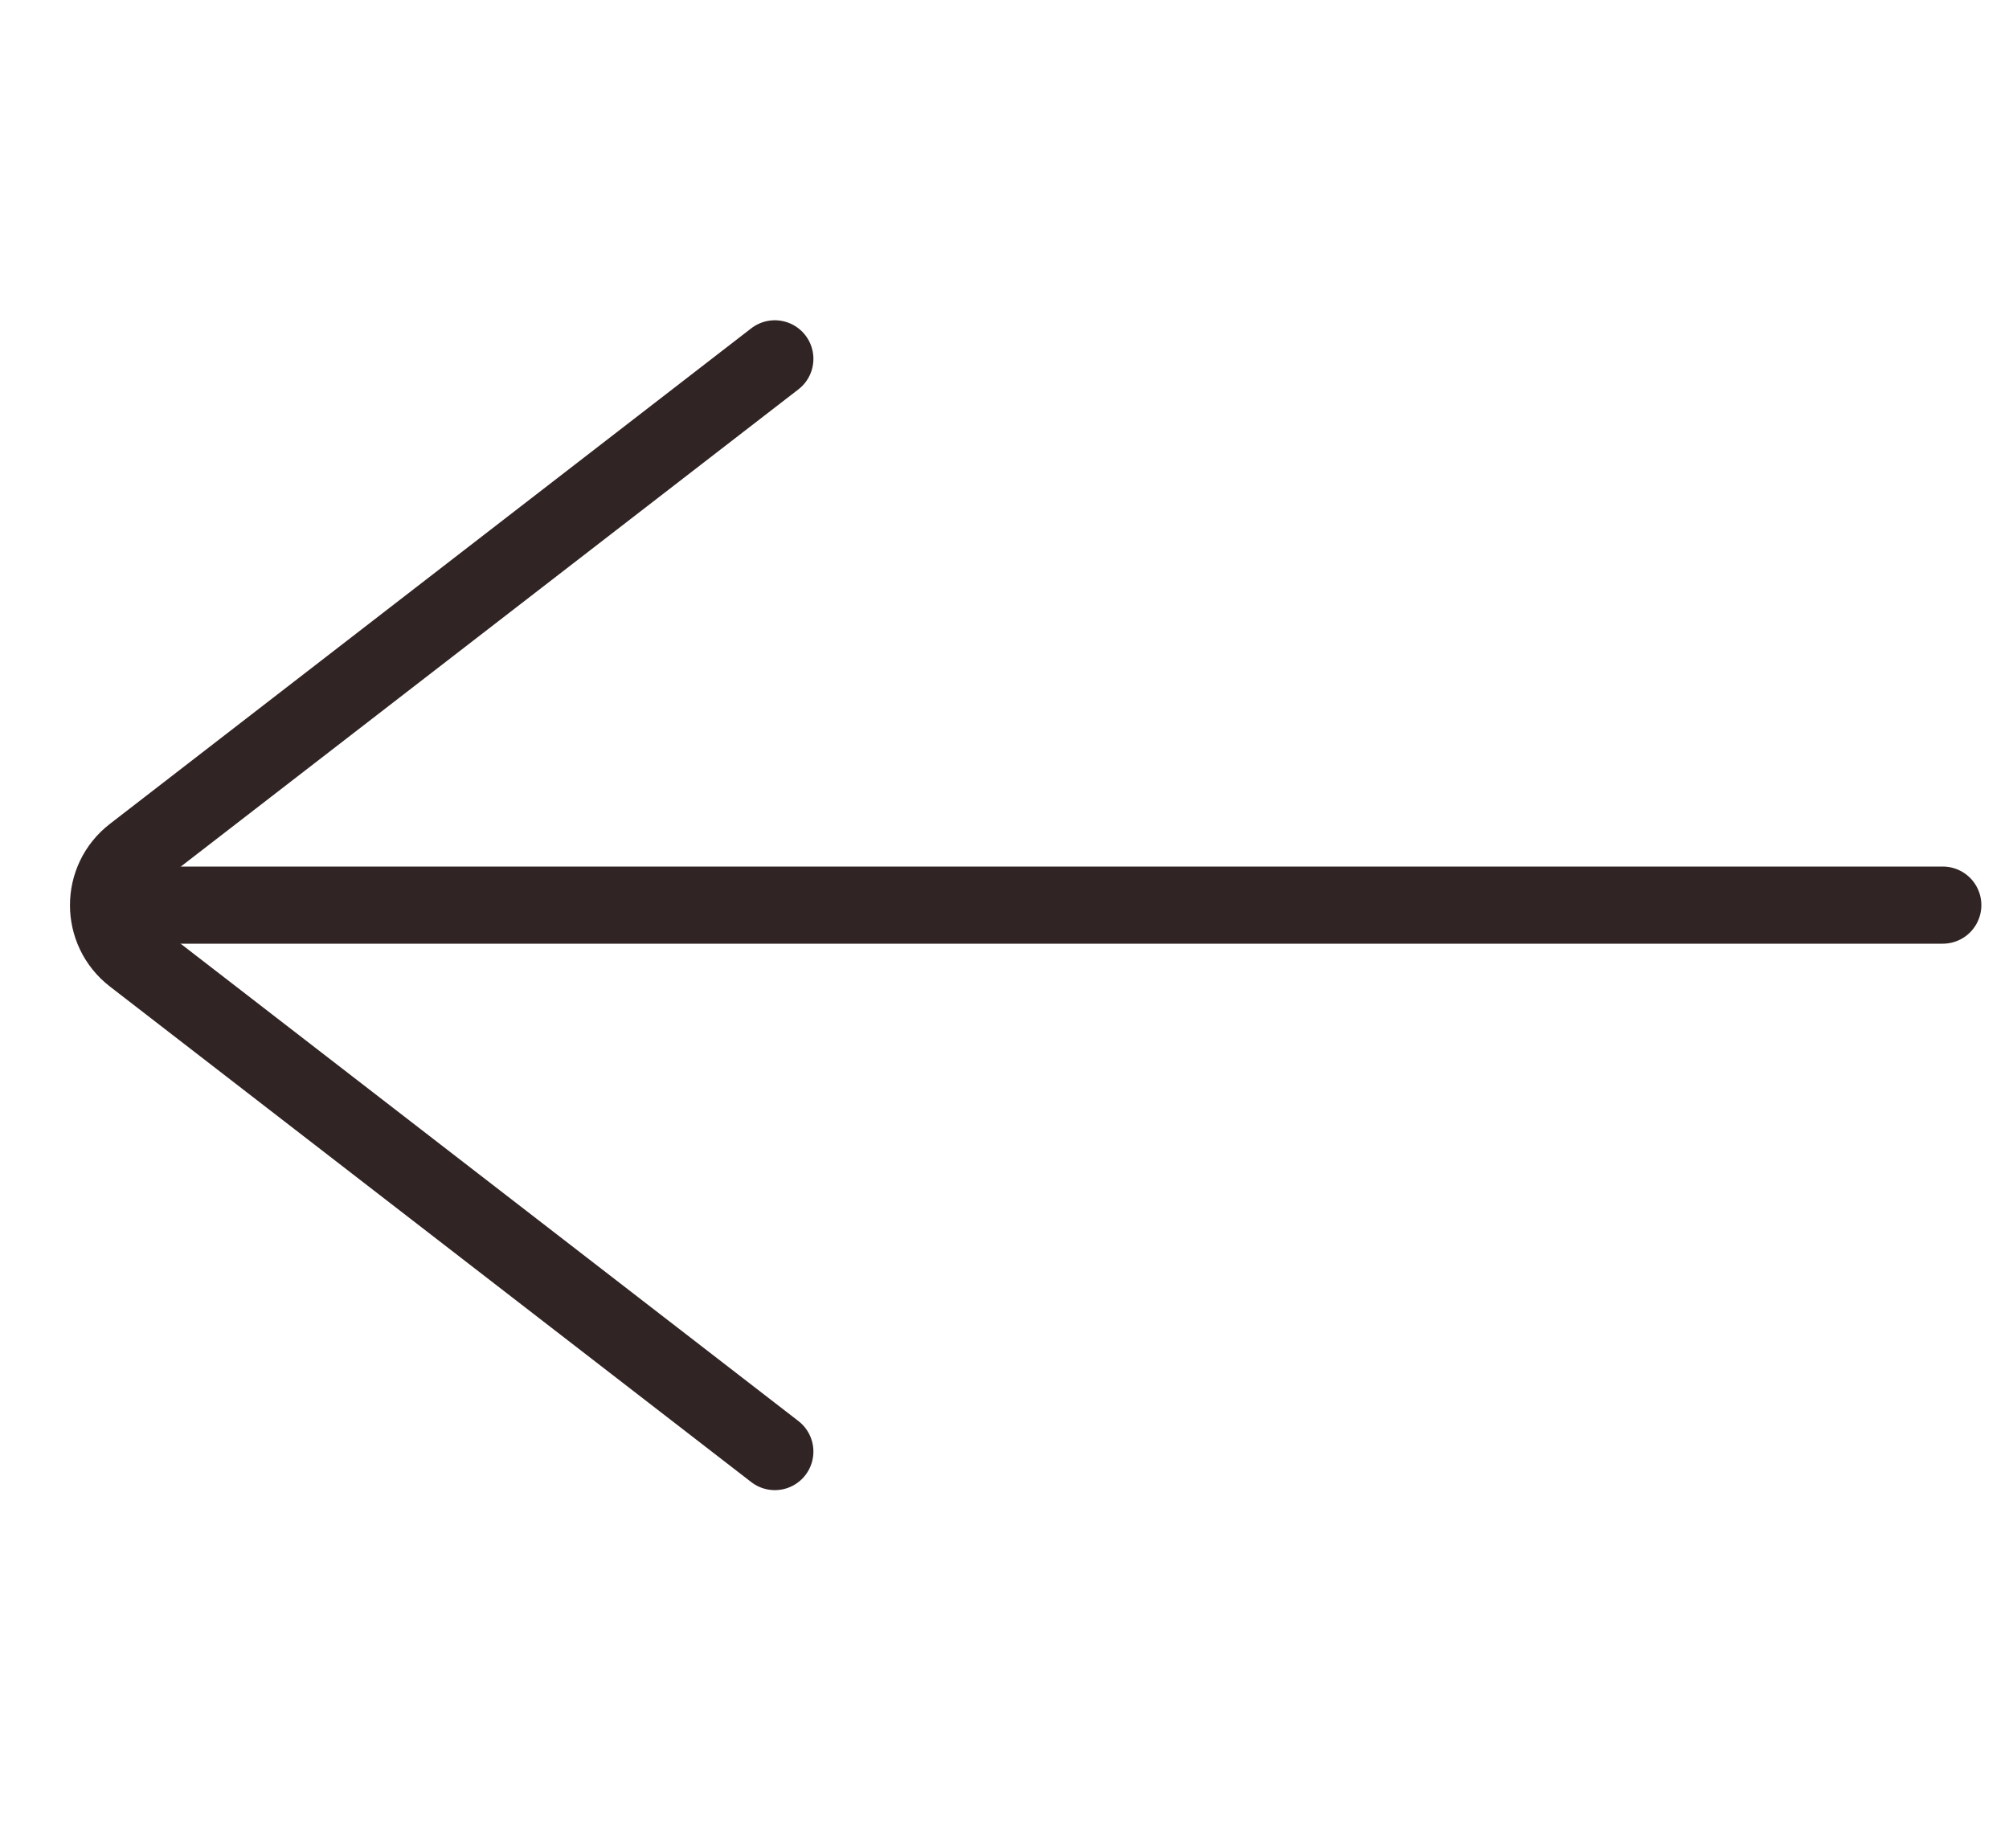
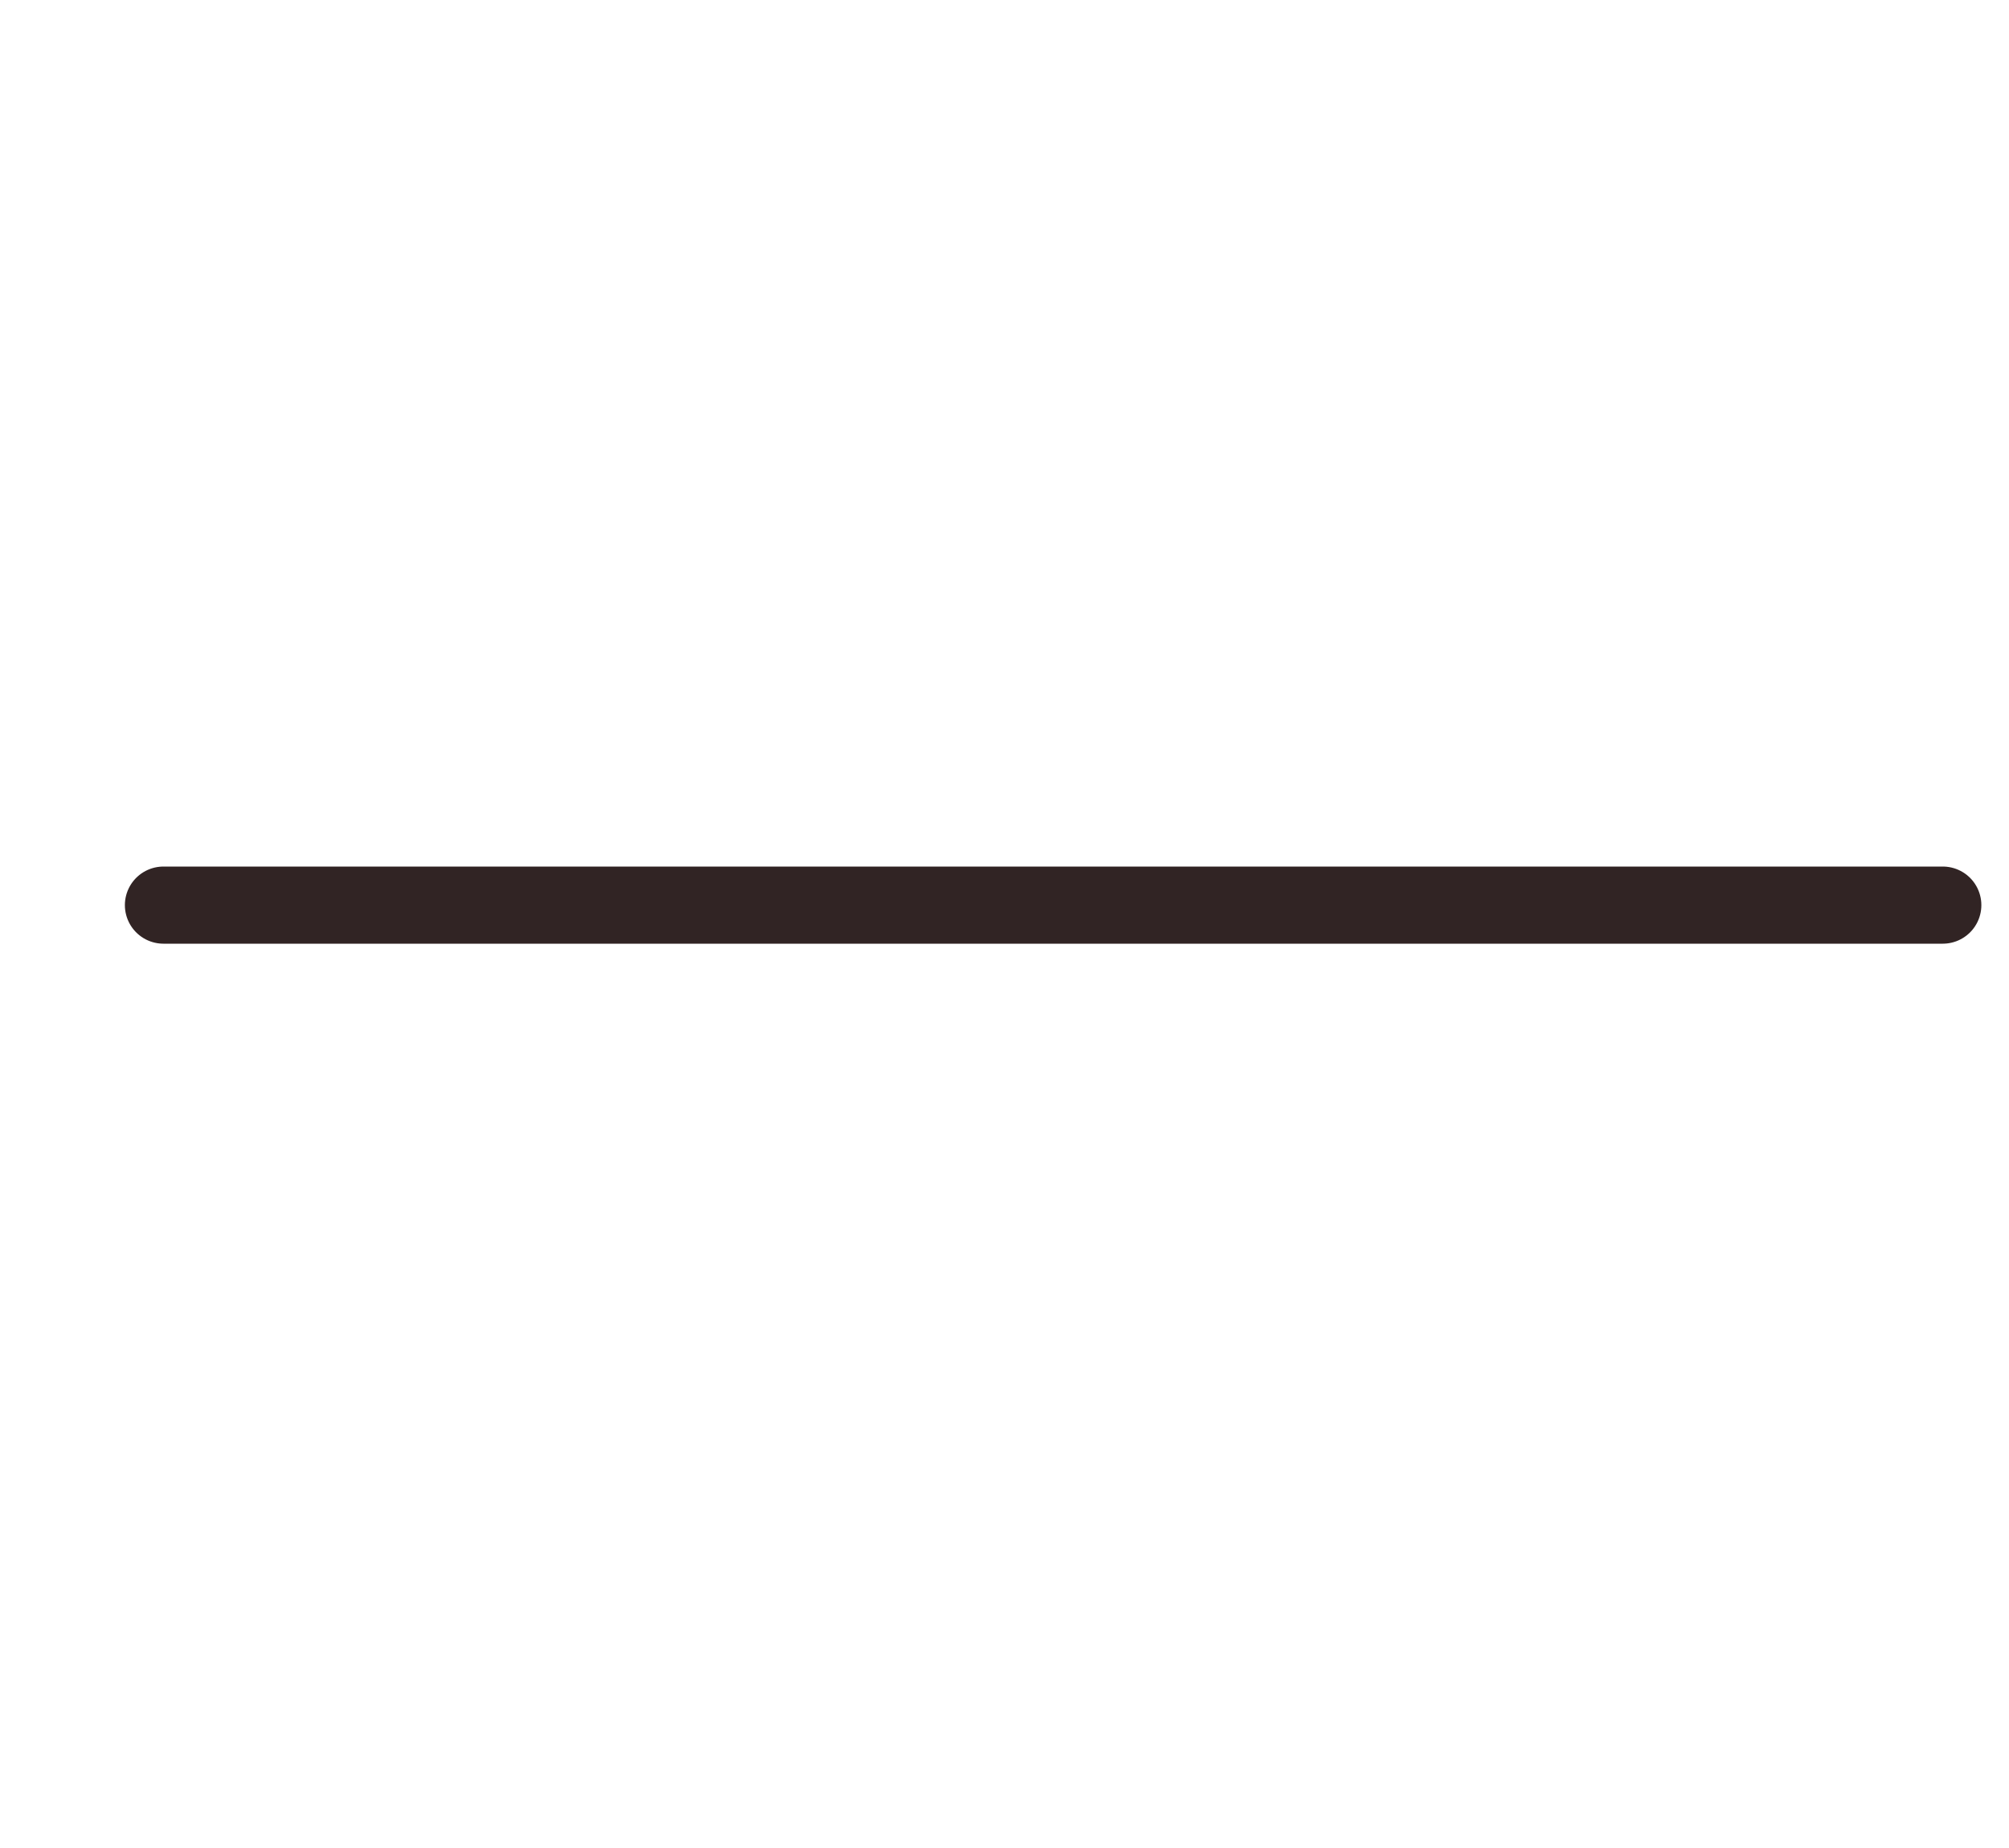
<svg xmlns="http://www.w3.org/2000/svg" width="25" height="23" viewBox="0 0 25 23" fill="none">
  <g id="Frame 2085663179">
-     <path id="Vector 4548" d="M9.642 4.466L1.662 10.633C1.247 10.953 1.247 11.579 1.662 11.899L9.642 18.066" stroke="#312424" stroke-width="0.96" stroke-linecap="round" stroke-linejoin="round" />
    <path id="Vector 4531" d="M24.176 11.265H2.034" stroke="#312424" stroke-width="0.96" stroke-linecap="round" stroke-linejoin="round" />
  </g>
</svg>